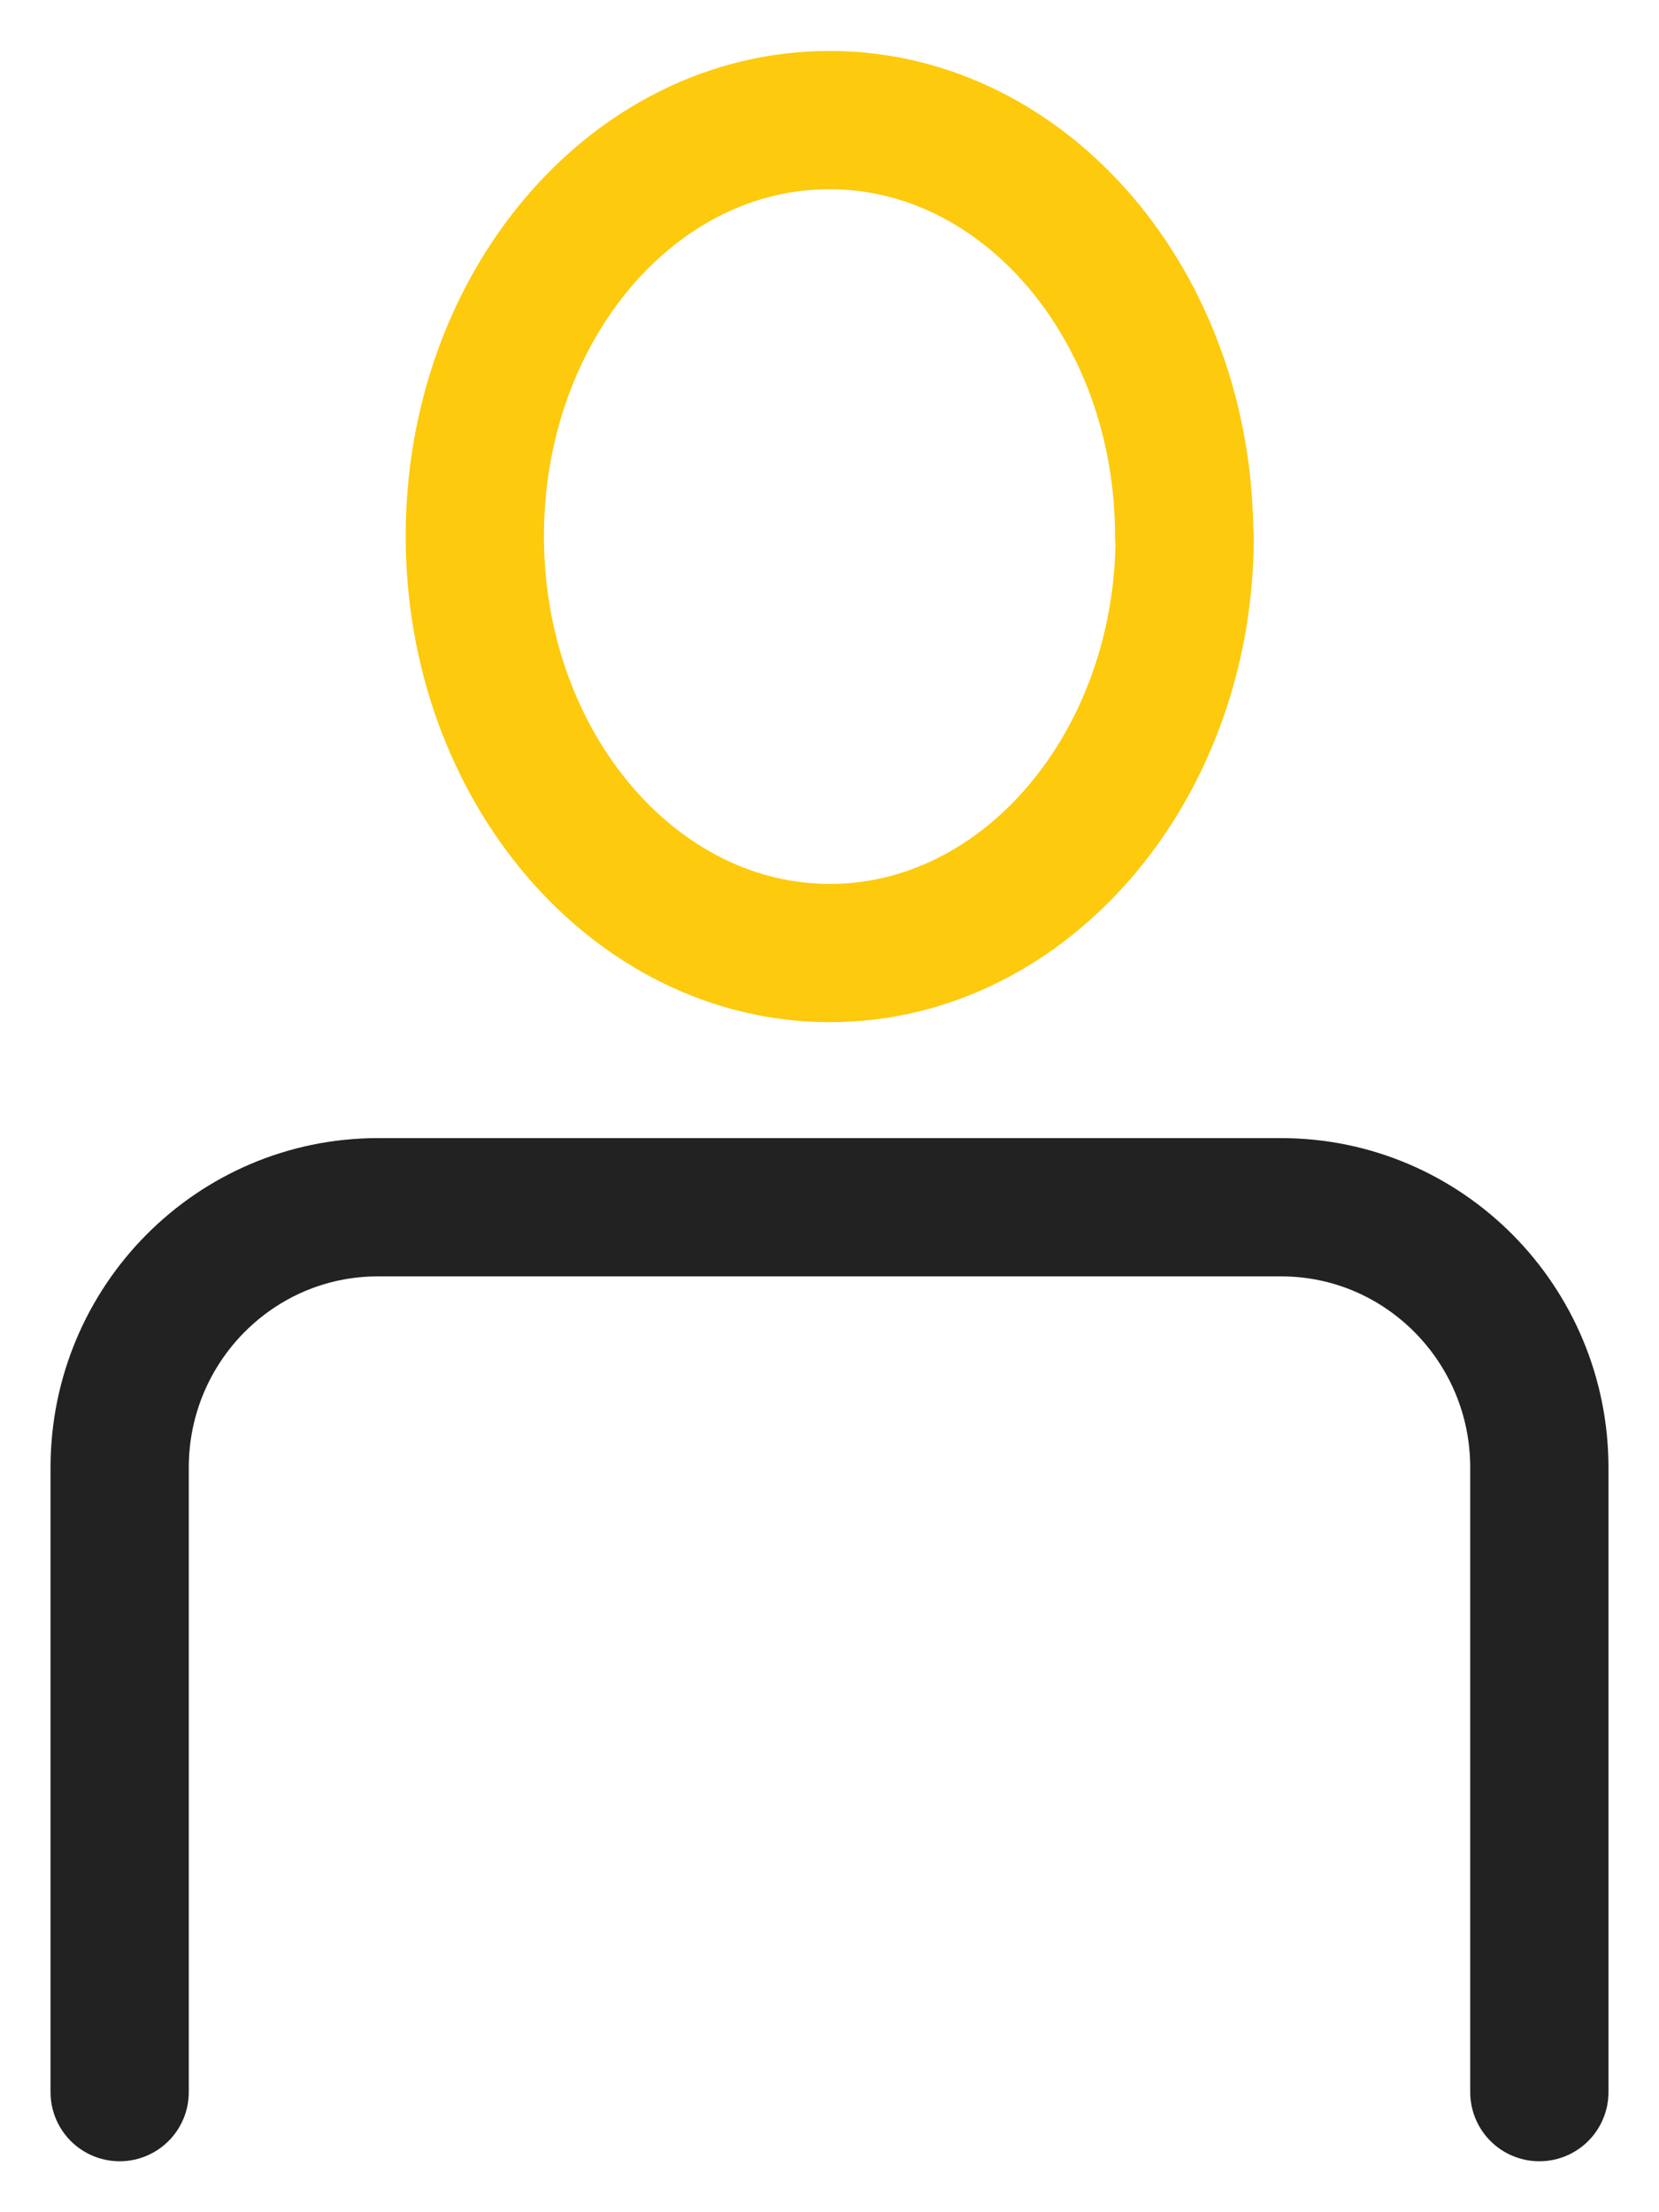
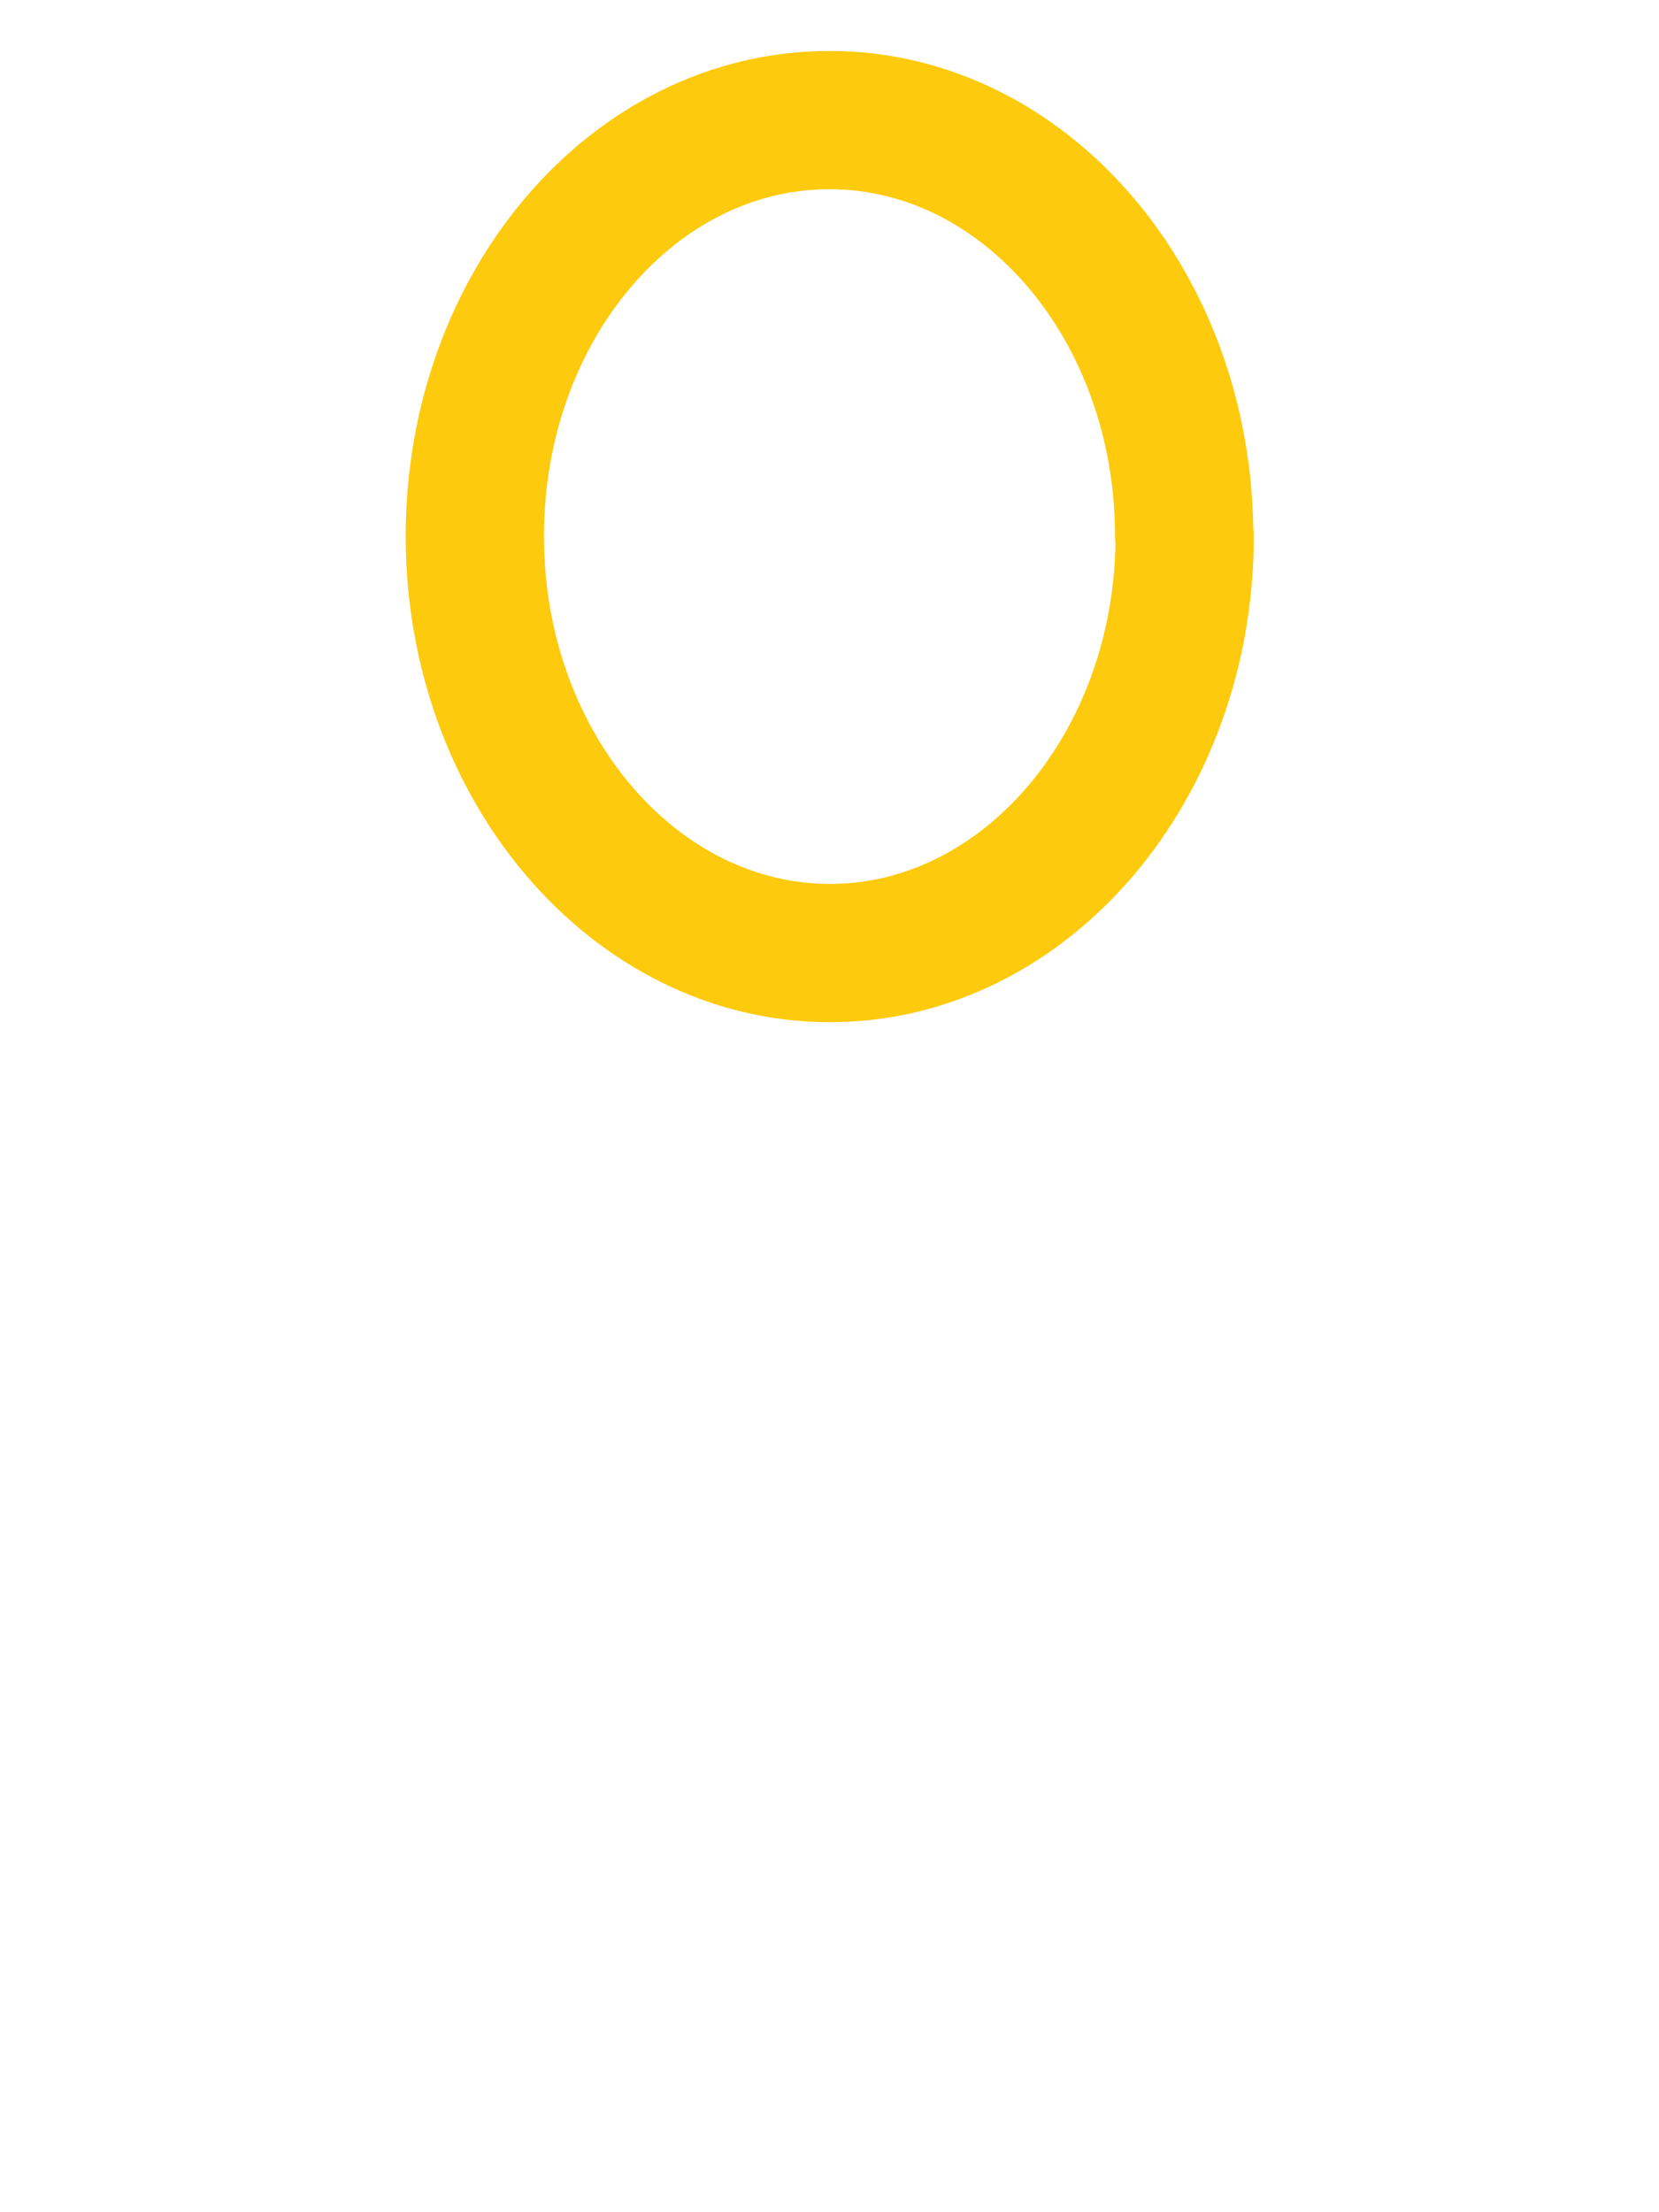
<svg xmlns="http://www.w3.org/2000/svg" width="24" height="32" viewBox="0 0 24 32" fill="none">
  <g clip-path="url(#clip0_558_12718)">
    <path d="M17.138 7.757C17.138 11.081 14.836 13.786 12.007 13.786C9.179 13.786 6.869 11.088 6.869 7.757C6.869 4.427 9.164 1.737 12 1.737C14.836 1.737 17.131 4.434 17.131 7.757H17.138Z" stroke="#FDCA0D" stroke-width="2" stroke-linecap="round" stroke-linejoin="round" />
-     <path d="M1.731 30.263V21.229C1.731 19.15 3.405 17.463 5.466 17.463H18.534C20.595 17.463 22.269 19.15 22.269 21.229V30.263" stroke="#222222" stroke-width="2" stroke-linecap="round" stroke-linejoin="round" />
  </g>
  <defs>
    <clipPath id="clip0_558_12718">
      <rect width="24" height="32" fill="white" />
    </clipPath>
  </defs>
</svg>